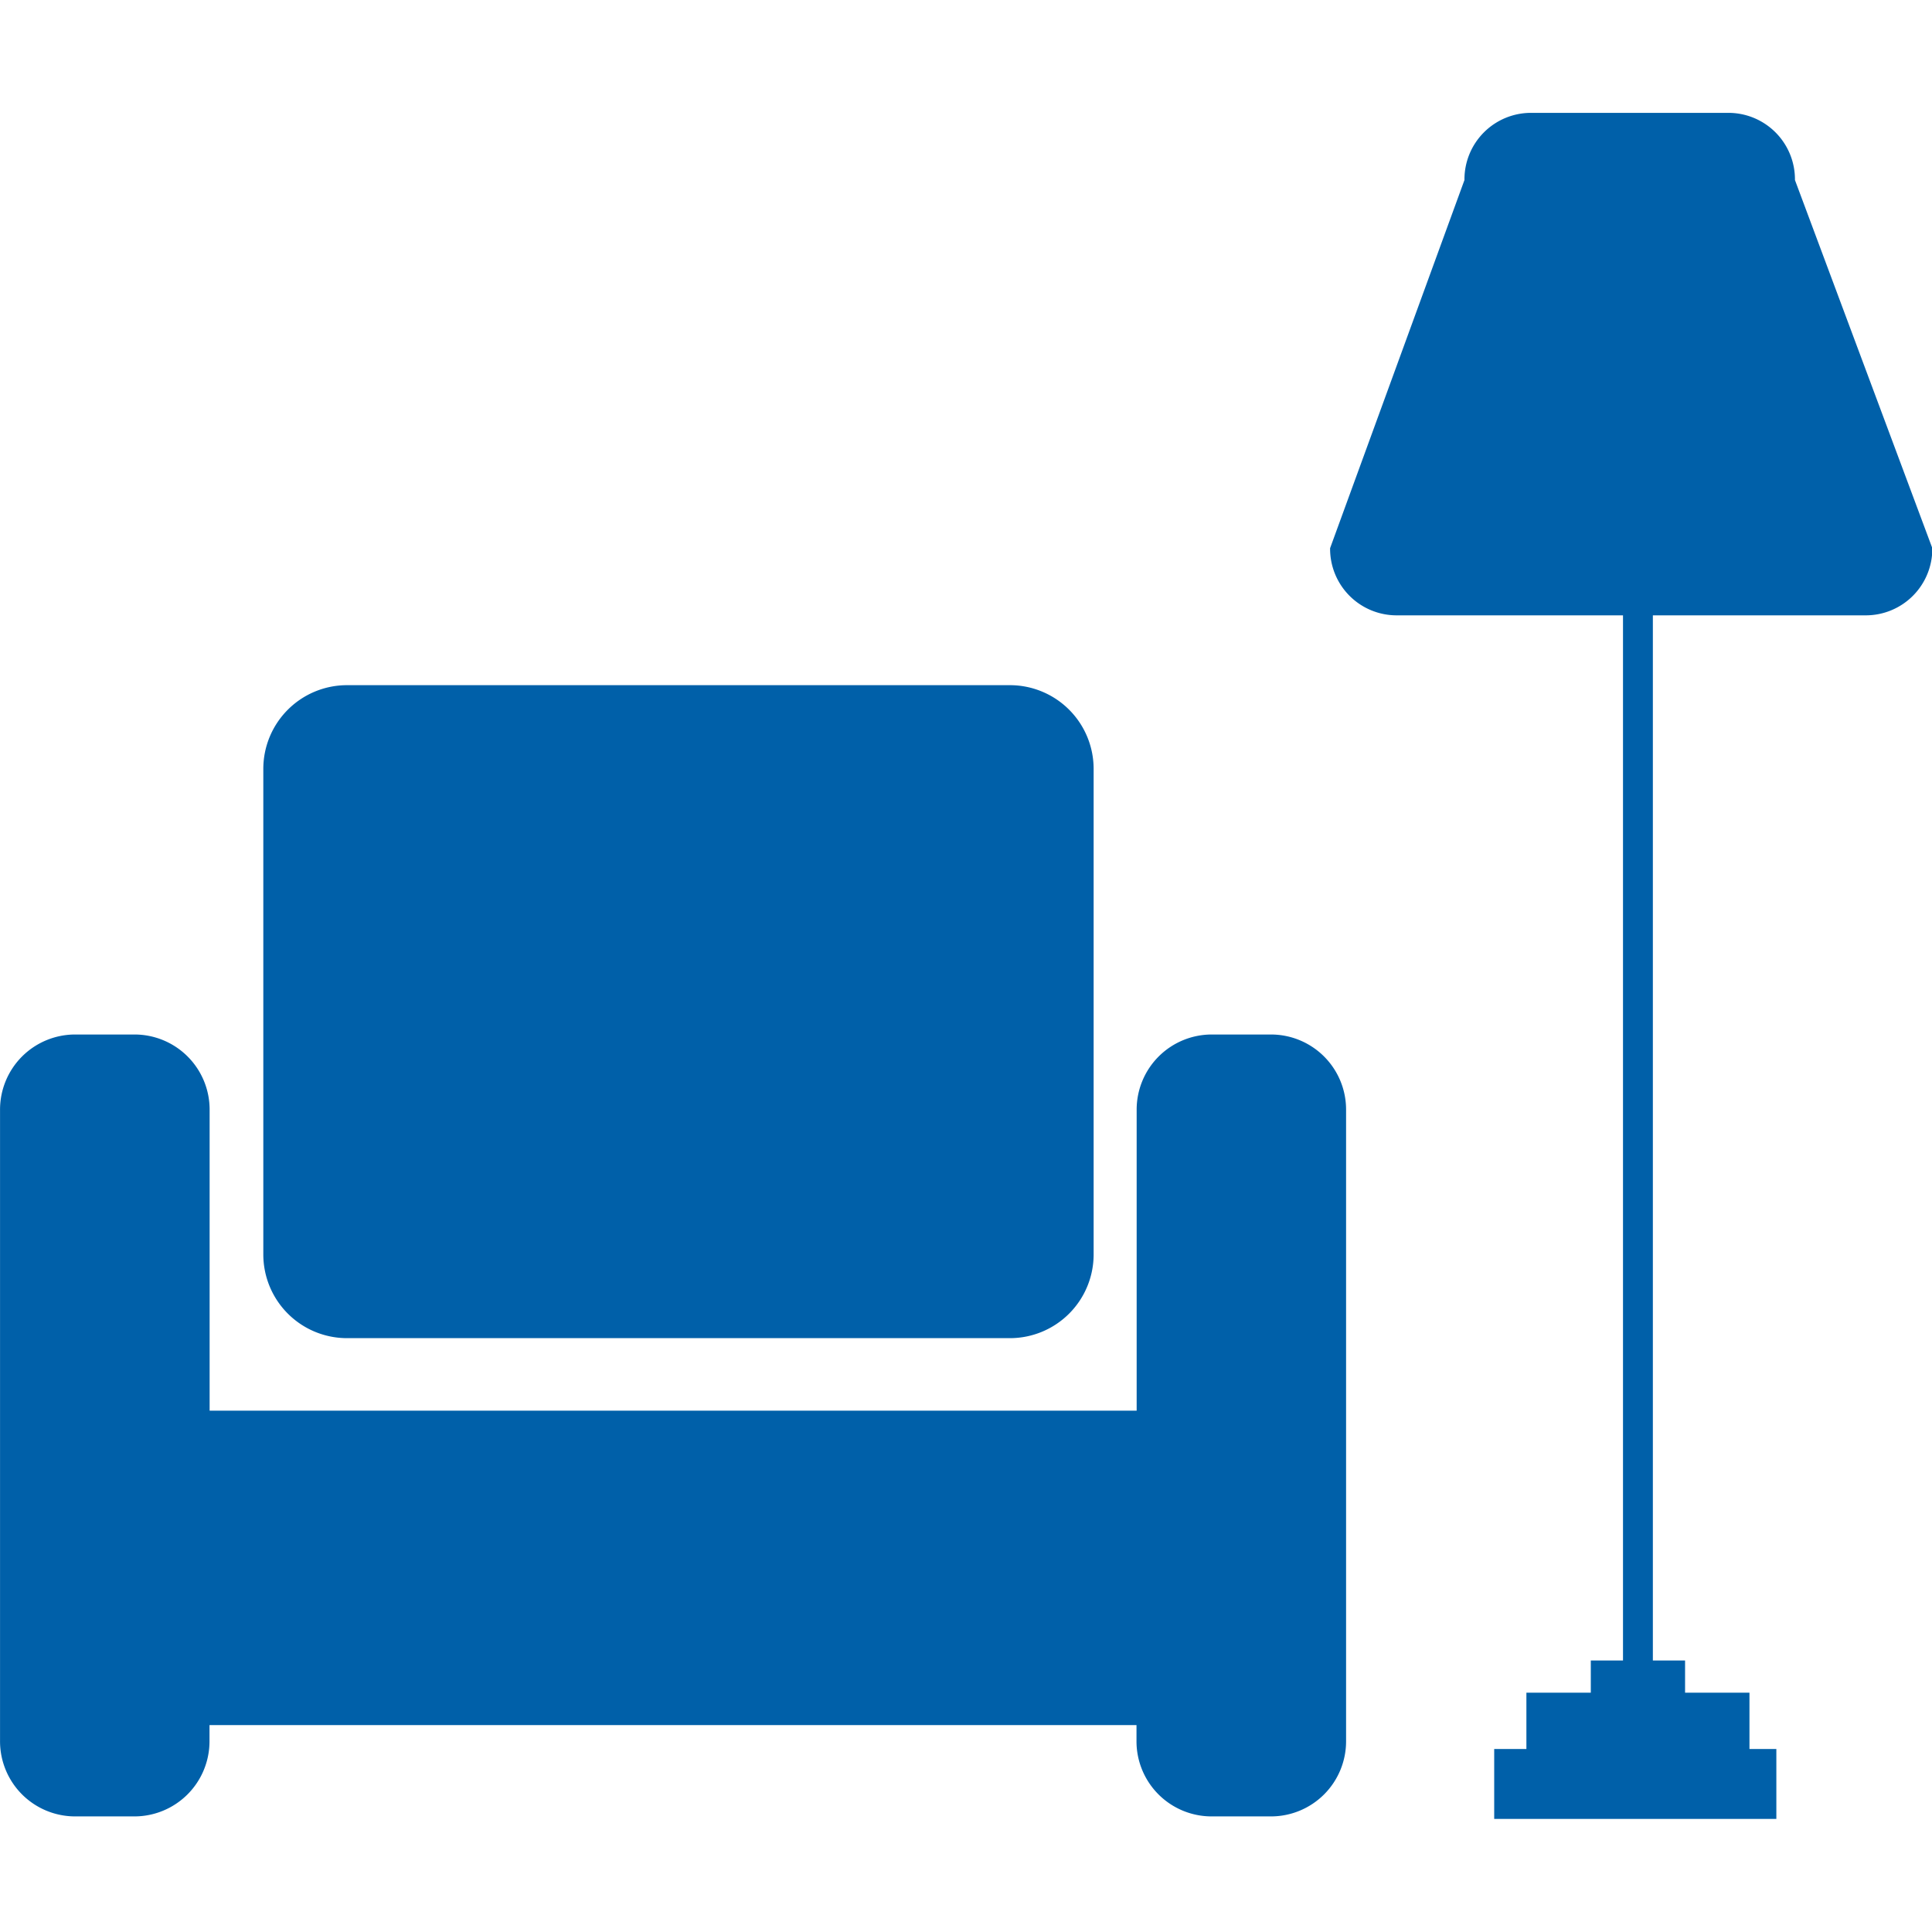
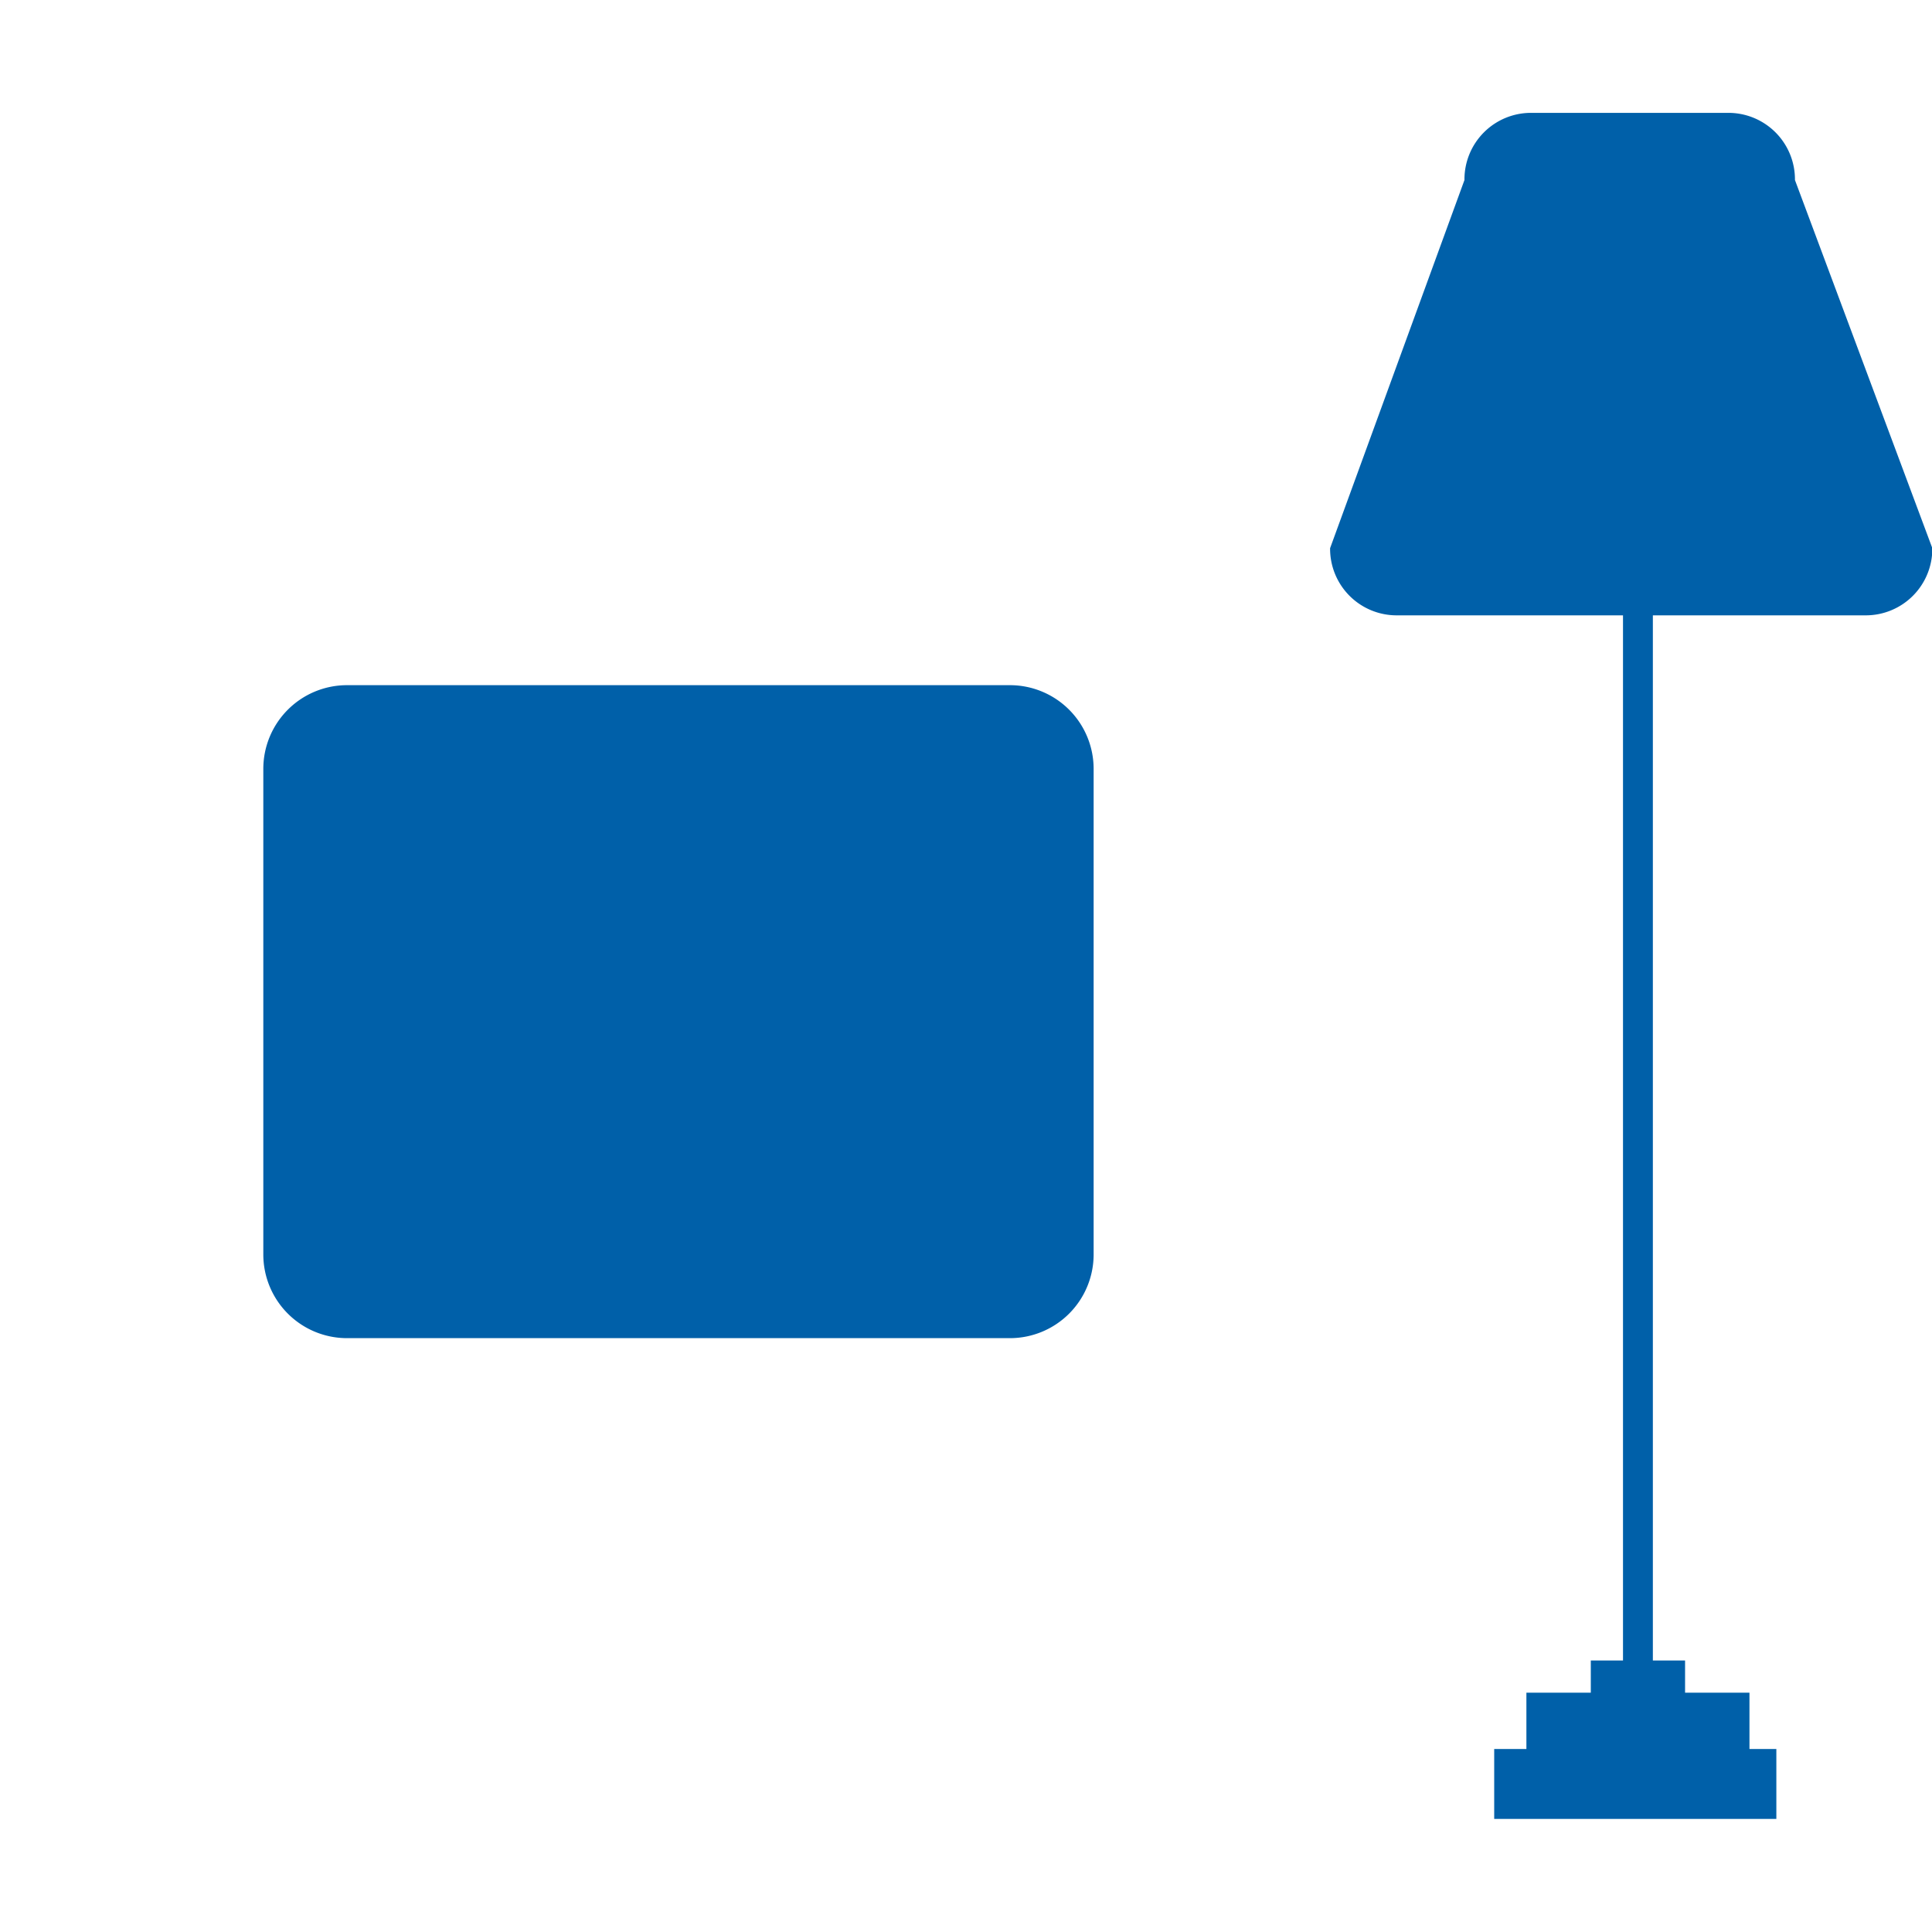
<svg xmlns="http://www.w3.org/2000/svg" width="48" height="48" viewBox="0 0 48 48">
  <defs>
    <style>
      .cls-1 {
        fill: #fff;
        stroke: #707070;
        opacity: 0;
      }

      .cls-2 {
        fill: #0060a9;
      }

      .cls-3 {
        stroke: none;
      }

      .cls-4 {
        fill: none;
      }
    </style>
  </defs>
  <g id="组_29487" data-name="组 29487" transform="translate(-326 -1284)">
    <g id="矩形_148" data-name="矩形 148" class="cls-1" transform="translate(326 1284)">
-       <rect class="cls-3" width="48" height="48" />
-       <rect class="cls-4" x="0.5" y="0.5" width="47" height="47" />
-     </g>
+       </g>
    <g id="组_29490" data-name="组 29490" transform="translate(295.836 1203.854)">
      <path id="路径_1604" data-name="路径 1604" class="cls-2" d="M200.857,84.619a1.653,1.653,0,0,0-1.669-1.669h-4.873a1.653,1.653,0,0,0-1.669,1.669l-3.338,9.146a1.653,1.653,0,0,0,1.669,1.669h5.608V121.4h-.8v.8h-1.6v1.4h-.8v1.736h7.01v-1.736h-.668v-1.4h-1.6v-.8h-.8V95.434h5.274a1.653,1.653,0,0,0,1.669-1.669Zm-35.983,28.773h16.489a2.08,2.08,0,0,0,2.07-2.07V99.239a2.08,2.08,0,0,0-2.07-2.07H164.874a2.08,2.08,0,0,0-2.07,2.07v12.083A2.08,2.08,0,0,0,164.874,113.392Z" transform="translate(-126.098 0)" />
-       <path id="路径_1605" data-name="路径 1605" class="cls-2" d="M61.741,547.19H60.273a1.866,1.866,0,0,0-1.869,1.869v7.477H35.372v-7.477A1.866,1.866,0,0,0,33.5,547.19H32.034a1.866,1.866,0,0,0-1.869,1.869v15.688a1.866,1.866,0,0,0,1.869,1.869H33.5a1.866,1.866,0,0,0,1.869-1.869v-.4H58.4v.4a1.866,1.866,0,0,0,1.869,1.869h1.469a1.866,1.866,0,0,0,1.869-1.869V549.059A1.866,1.866,0,0,0,61.741,547.19Z" transform="translate(0 -441.342)" />
    </g>
  </g>
</svg>